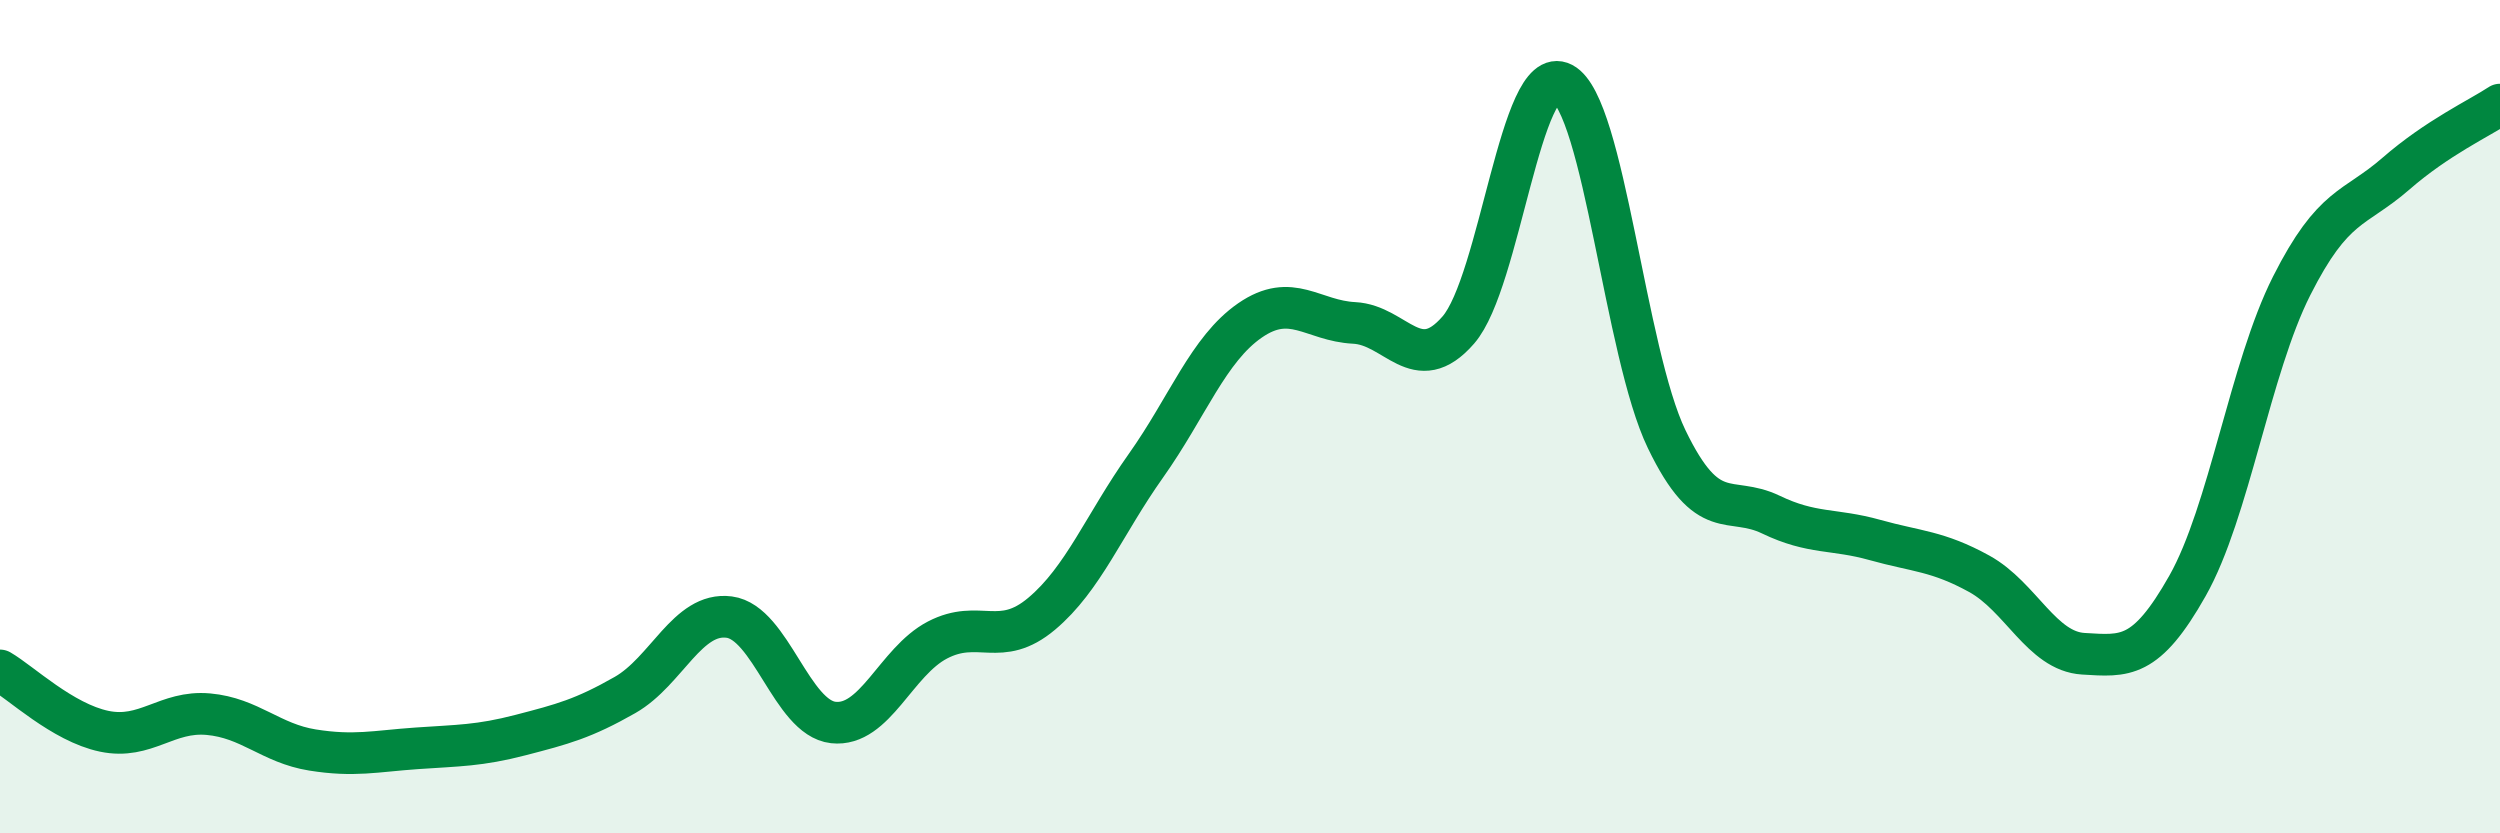
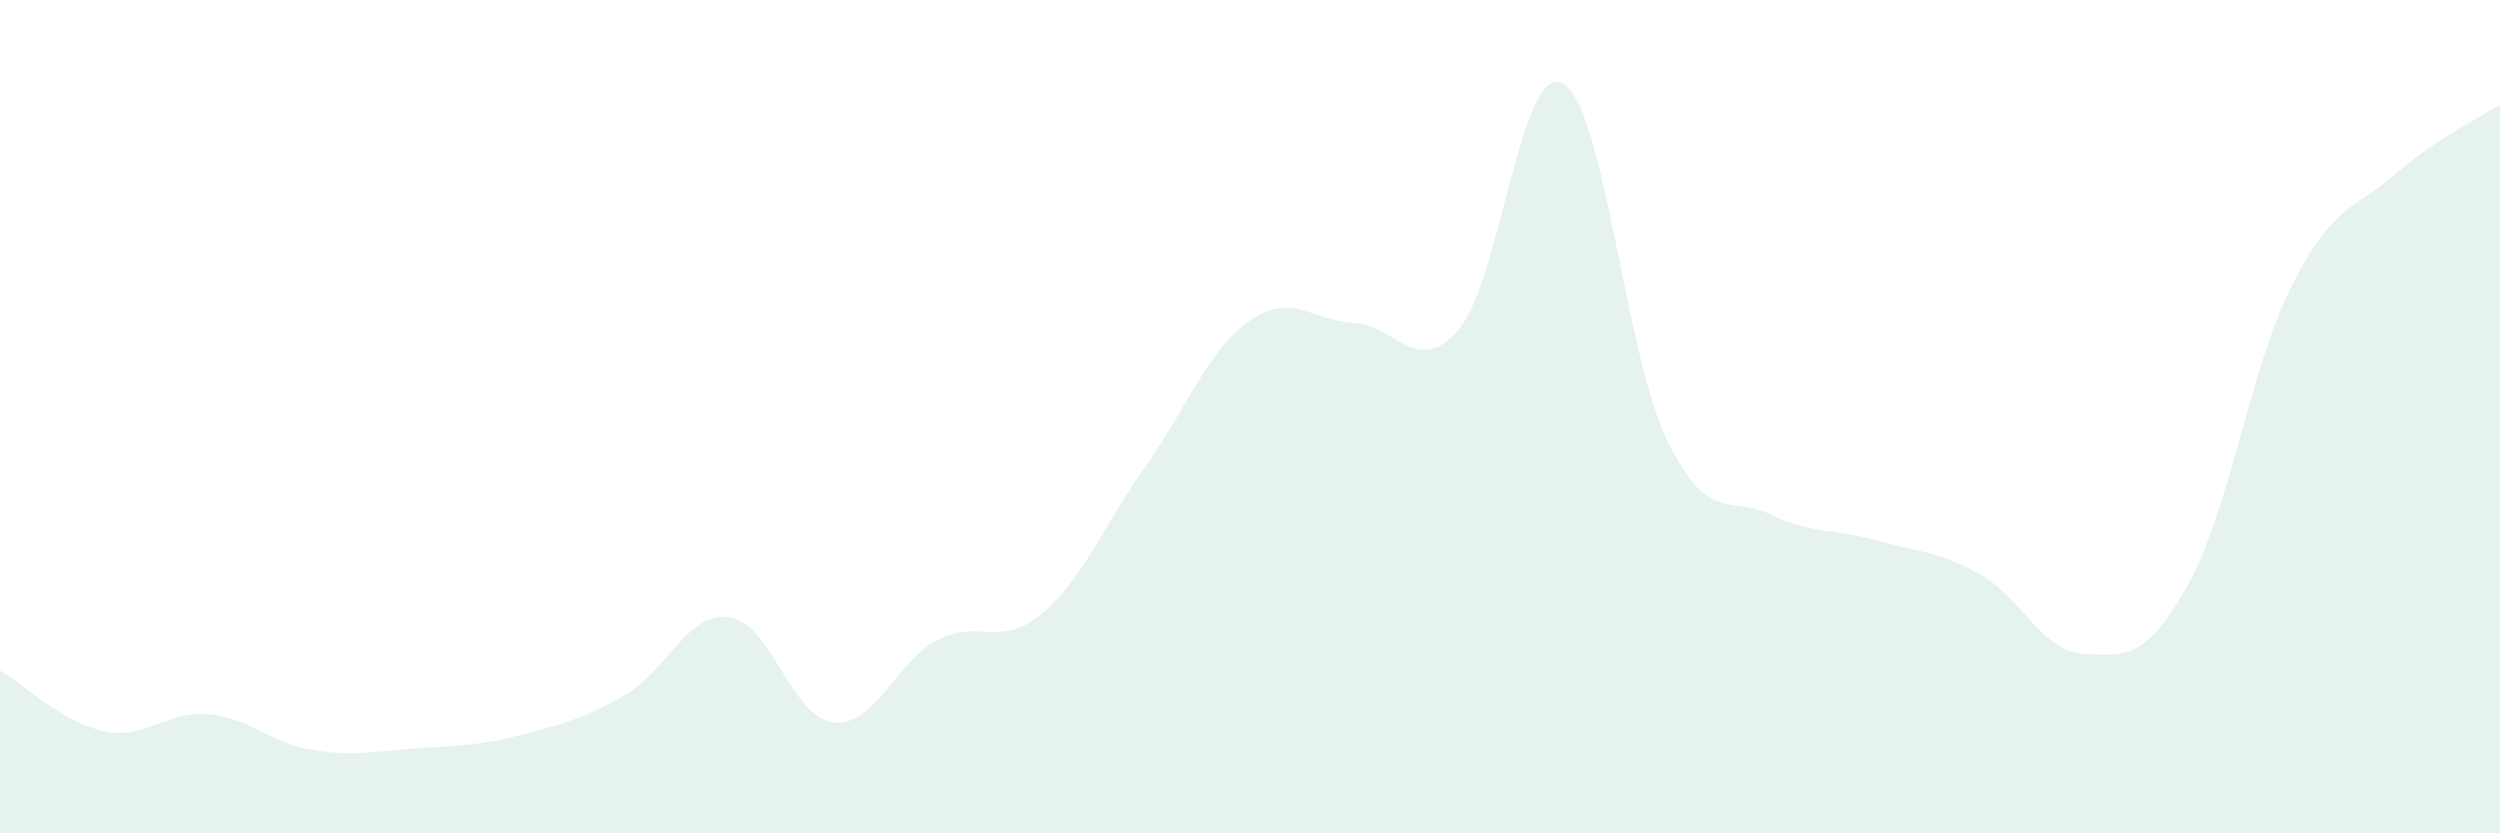
<svg xmlns="http://www.w3.org/2000/svg" width="60" height="20" viewBox="0 0 60 20">
  <path d="M 0,16.09 C 0.5,16.38 1.5,17.34 2.5,17.55 C 3.5,17.76 4,17.05 5,17.14 C 6,17.23 6.5,17.84 7.5,18 C 8.5,18.16 9,18.03 10,17.96 C 11,17.89 11.5,17.9 12.5,17.64 C 13.5,17.38 14,17.25 15,16.68 C 16,16.11 16.5,14.68 17.5,14.81 C 18.5,14.94 19,17.23 20,17.34 C 21,17.45 21.5,15.88 22.5,15.36 C 23.5,14.84 24,15.57 25,14.73 C 26,13.89 26.5,12.59 27.5,11.18 C 28.5,9.77 29,8.38 30,7.69 C 31,7 31.5,7.7 32.5,7.75 C 33.5,7.8 34,9.07 35,7.92 C 36,6.77 36.5,1.48 37.5,2 C 38.5,2.52 39,8.47 40,10.54 C 41,12.61 41.5,11.87 42.5,12.35 C 43.5,12.83 44,12.68 45,12.96 C 46,13.24 46.5,13.22 47.5,13.77 C 48.5,14.32 49,15.63 50,15.69 C 51,15.75 51.5,15.83 52.5,14.06 C 53.5,12.29 54,8.84 55,6.86 C 56,4.88 56.5,5.04 57.5,4.17 C 58.5,3.3 59.5,2.84 60,2.51L60 20L0 20Z" fill="#008740" opacity="0.1" stroke-linecap="round" stroke-linejoin="round" />
-   <path d="M 0,16.09 C 0.5,16.38 1.5,17.34 2.5,17.55 C 3.5,17.76 4,17.05 5,17.14 C 6,17.23 6.5,17.84 7.5,18 C 8.5,18.16 9,18.03 10,17.96 C 11,17.89 11.5,17.9 12.5,17.64 C 13.5,17.38 14,17.25 15,16.68 C 16,16.11 16.5,14.68 17.5,14.81 C 18.5,14.94 19,17.23 20,17.34 C 21,17.45 21.5,15.88 22.5,15.36 C 23.5,14.84 24,15.57 25,14.73 C 26,13.89 26.5,12.59 27.5,11.18 C 28.5,9.77 29,8.38 30,7.69 C 31,7 31.5,7.7 32.5,7.75 C 33.5,7.8 34,9.07 35,7.92 C 36,6.77 36.5,1.48 37.5,2 C 38.5,2.52 39,8.47 40,10.54 C 41,12.61 41.5,11.87 42.5,12.35 C 43.5,12.83 44,12.68 45,12.96 C 46,13.24 46.5,13.22 47.5,13.77 C 48.5,14.32 49,15.63 50,15.69 C 51,15.75 51.5,15.83 52.5,14.06 C 53.5,12.29 54,8.84 55,6.86 C 56,4.88 56.5,5.04 57.5,4.17 C 58.5,3.3 59.5,2.84 60,2.51" stroke="#008740" stroke-width="1" fill="none" stroke-linecap="round" stroke-linejoin="round" />
</svg>